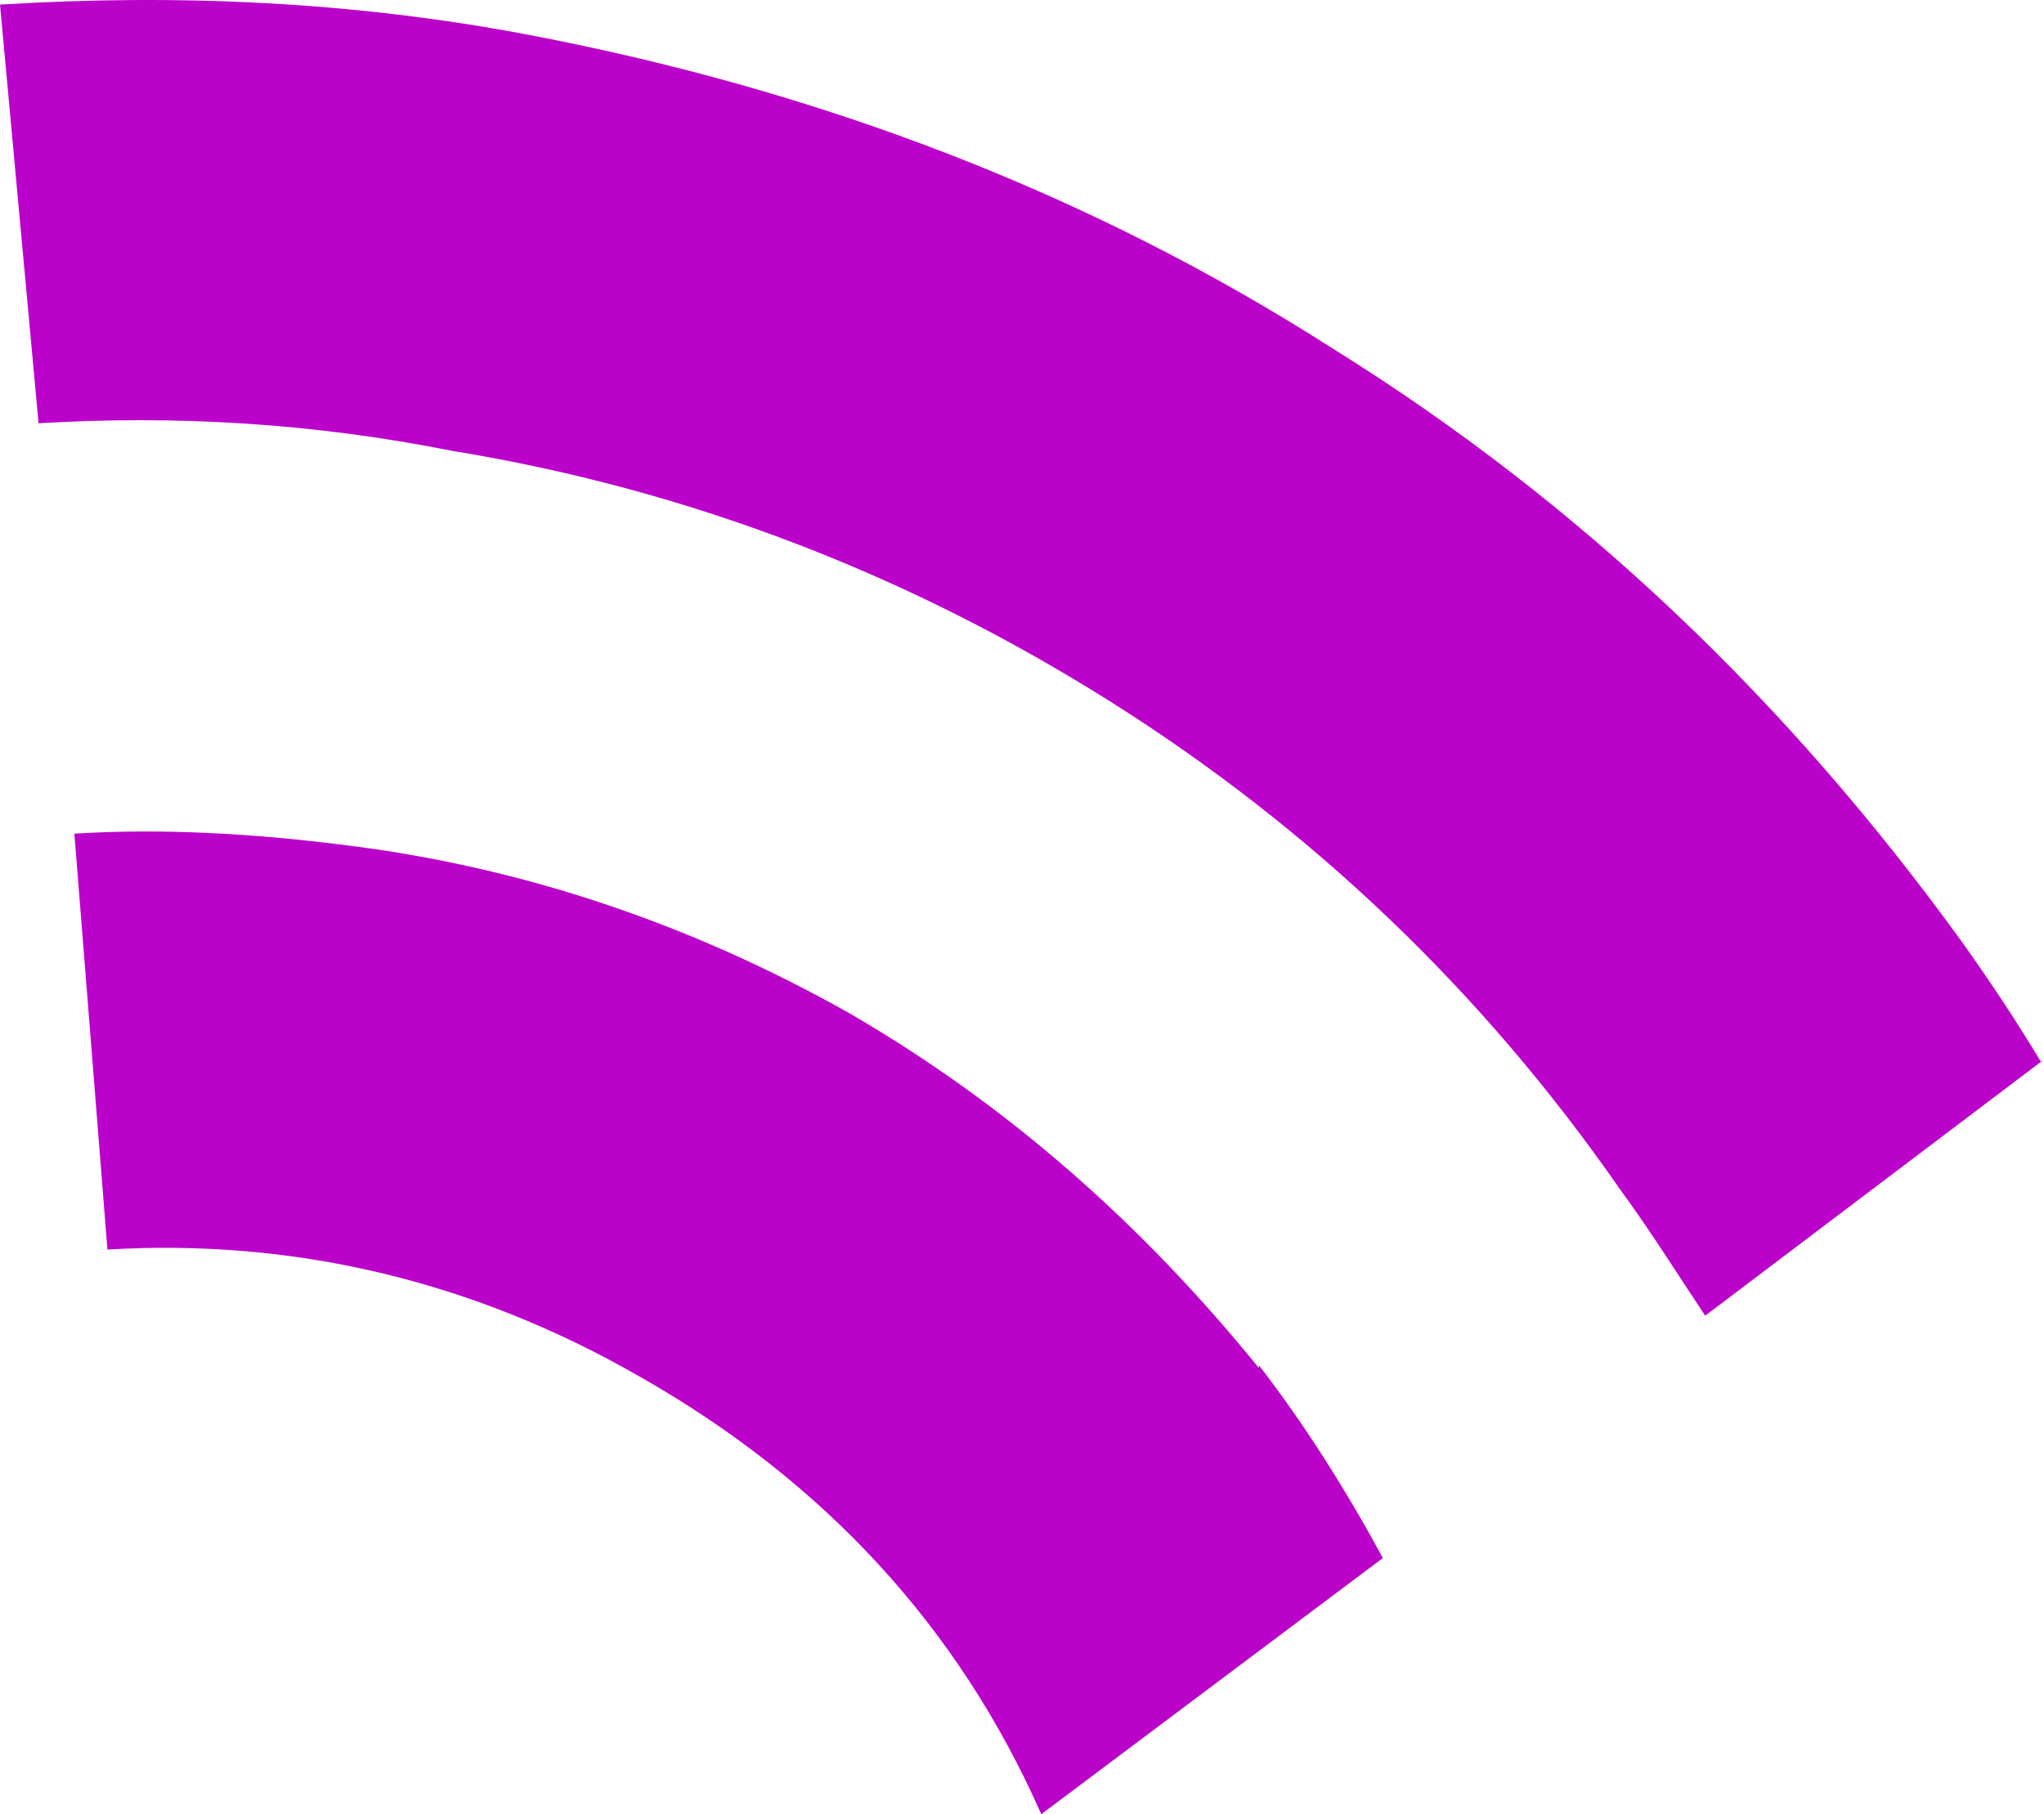
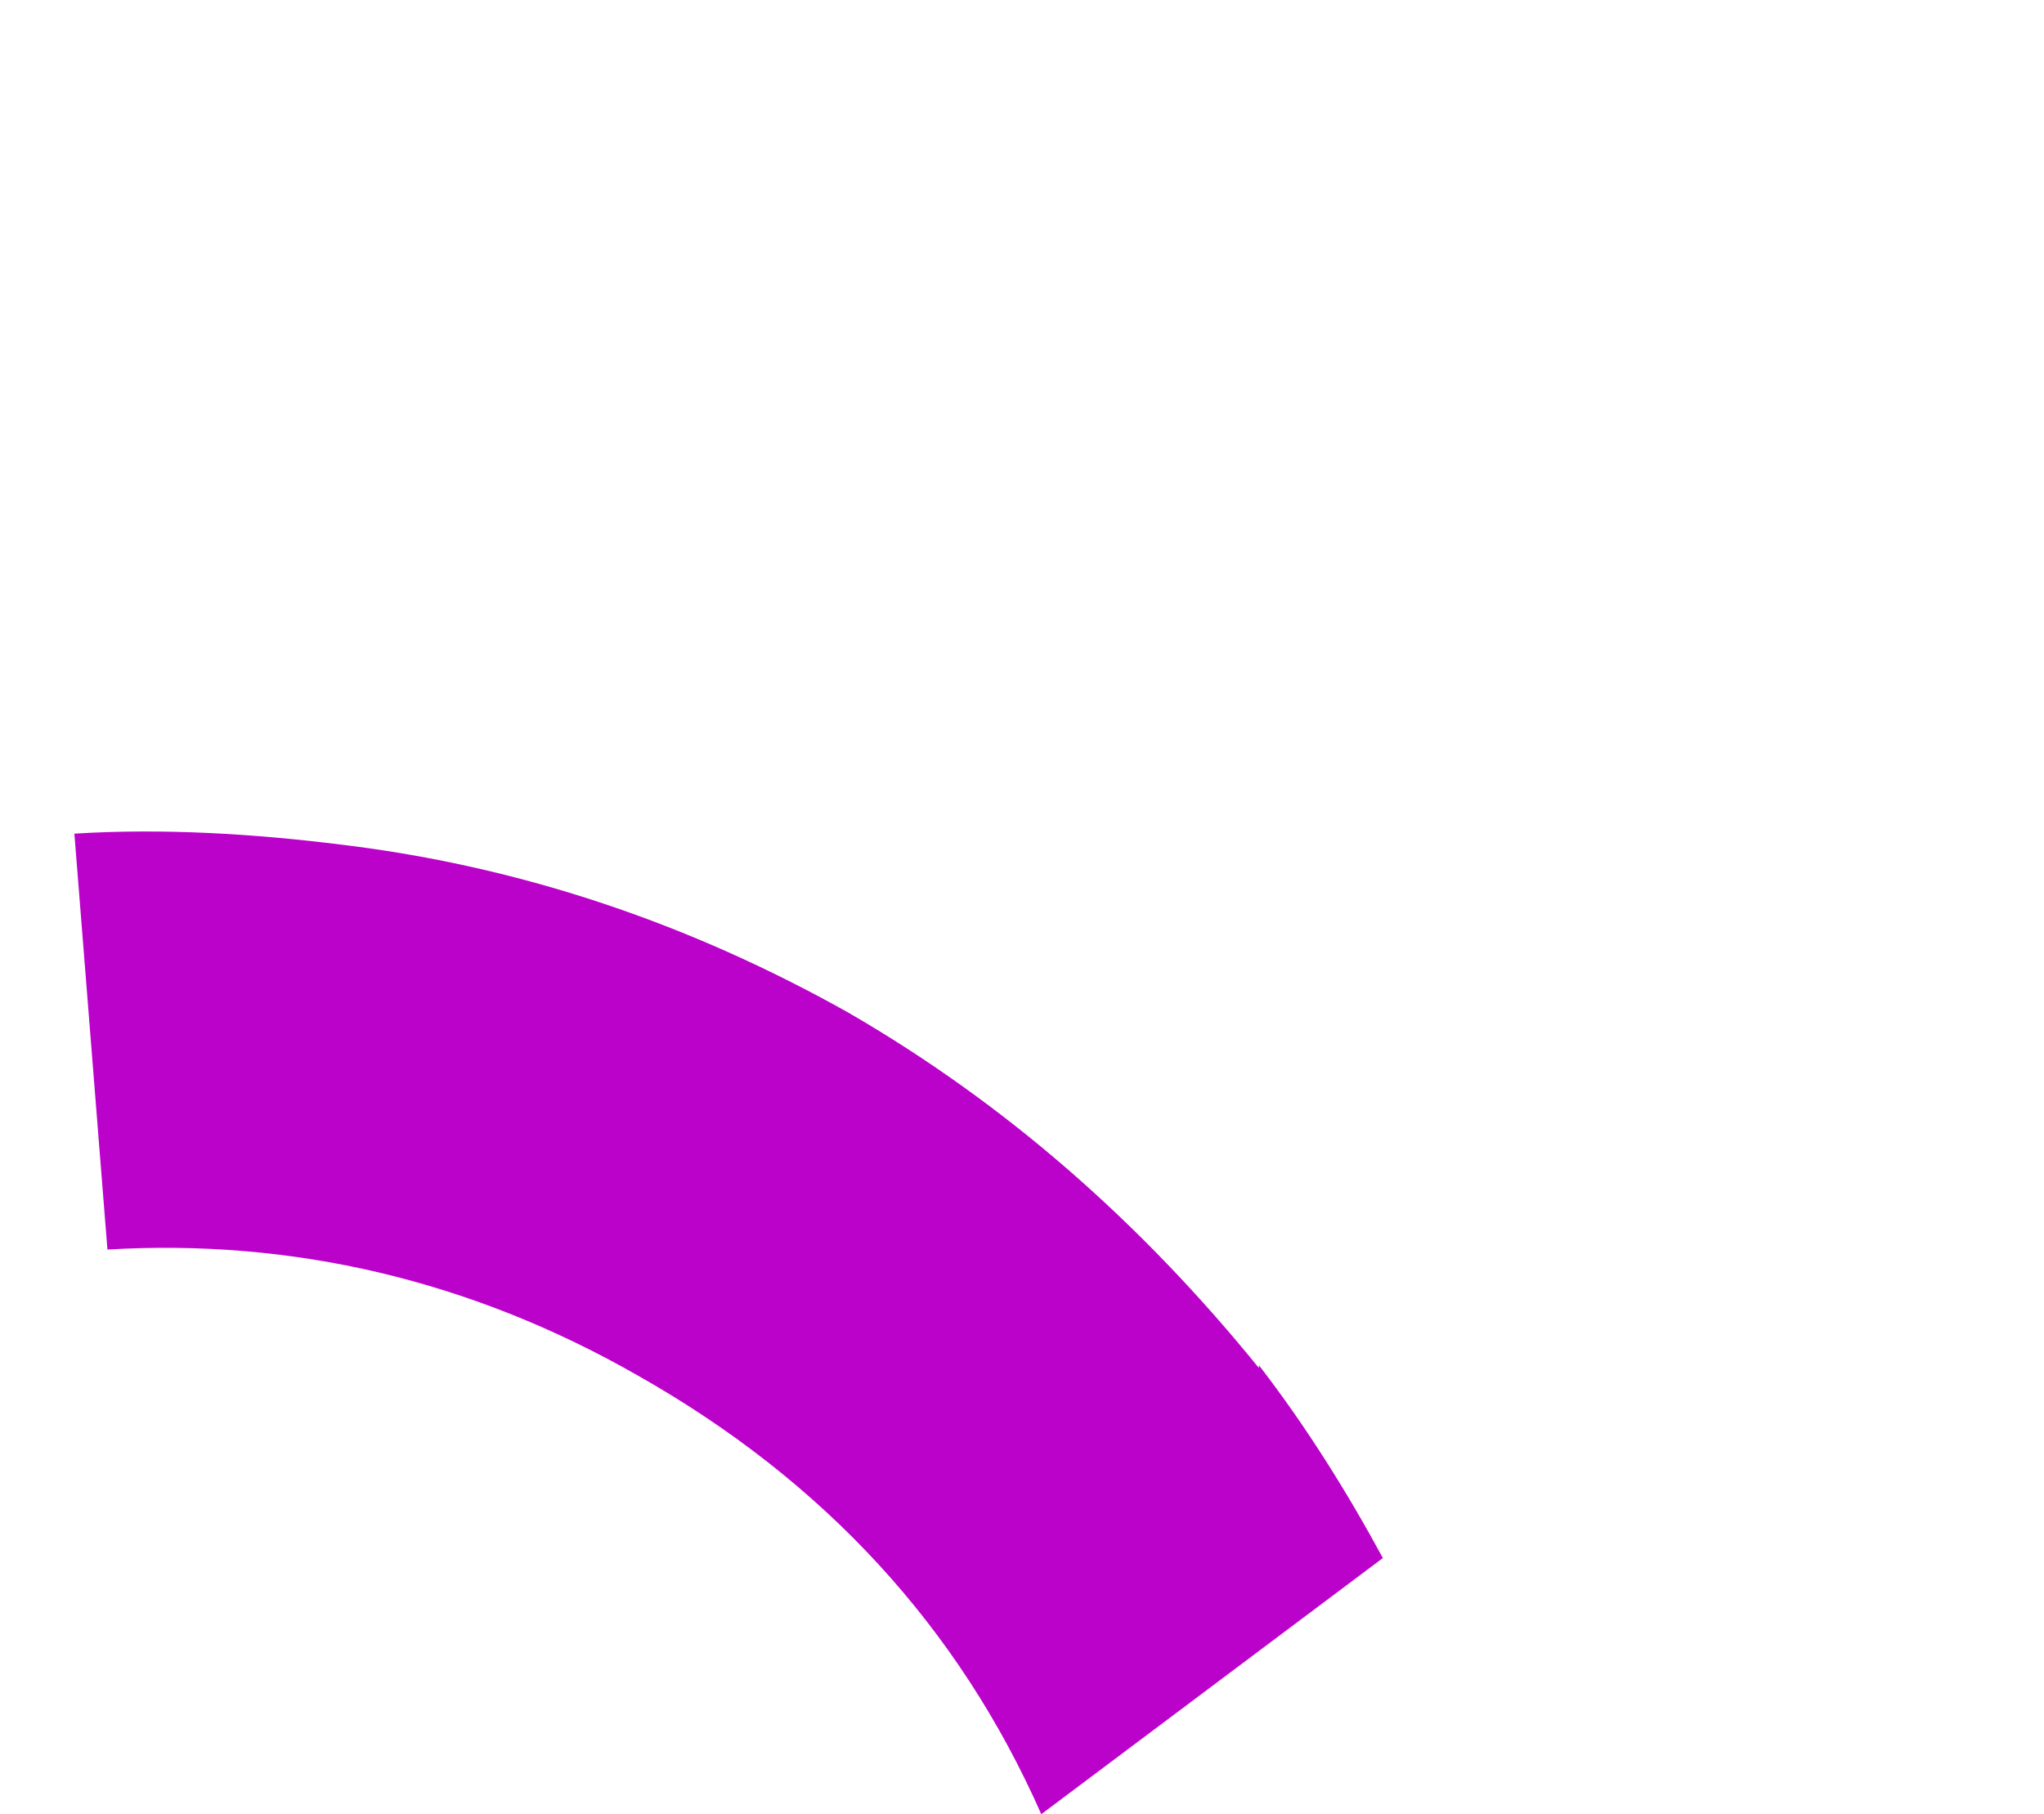
<svg xmlns="http://www.w3.org/2000/svg" xmlns:ns1="http://sodipodi.sourceforge.net/DTD/sodipodi-0.dtd" xmlns:ns2="http://www.inkscape.org/namespaces/inkscape" version="1.1" viewBox="0 0 74.2 65.867" id="svg4" ns1:docname="kaaret.svg" ns2:version="1.3.2 (091e20e, 2023-11-25, custom)" width="74.2" height="65.867">
  <ns1:namedview id="namedview4" pagecolor="#ffffff" bordercolor="#000000" borderopacity="0.25" ns2:showpageshadow="2" ns2:pageopacity="0.0" ns2:pagecheckerboard="0" ns2:deskcolor="#d1d1d1" ns2:zoom="2.6839455" ns2:cx="96.499723" ns2:cy="41.543317" ns2:window-width="3840" ns2:window-height="2126" ns2:window-x="6389" ns2:window-y="-2" ns2:window-maximized="1" ns2:current-layer="svg4" />
  <defs id="defs1">
    <style id="style1">
      .cls-1 {
        fill: #bb02cb;
      }

      .cls-2 {
        fill: #09082a;
      }
    </style>
  </defs>
  <g id="g4" transform="translate(-279.7,-13.533)">
    <g id="Layer_1">
      <g id="layer1" />
      <g id="g3">
        <path class="cls-1" d="m 325.4,63.2 c -4.3,-5.3 -9.2,-9.6 -14.9,-12.9 -5.7,-3.2 -11.8,-5.3 -18.4,-6.1 -3.2,-0.4 -6.5,-0.6 -9.7,-0.4 l 1.2,15.1 c 6.7,-0.4 13.2,1.1 19.3,4.6 6.7,3.8 11.6,9.1 14.6,15.9 l 12.4,-9.3 c -1.3,-2.4 -2.8,-4.8 -4.5,-7 z" id="path2" />
-         <path class="cls-1" d="m 353.8,52.1 c -0.9,-1.5 -1.9,-3 -2.9,-4.4 -6.3,-8.7 -13.8,-15.9 -22.8,-21.5 -8.9,-5.7 -18.7,-9.4 -29.2,-11.4 -6.3,-1.2 -12.7,-1.5 -19.2,-1.1 l 1.4,15.2 c 5,-0.3 10,0 15,1 8.6,1.4 16.6,4.5 23.9,9.1 7.3,4.6 13.5,10.5 18.5,17.7 1.1,1.5 2.1,3.1 3.1,4.6 L 342,61 353.9,52 Z" id="path3" />
      </g>
    </g>
  </g>
</svg>